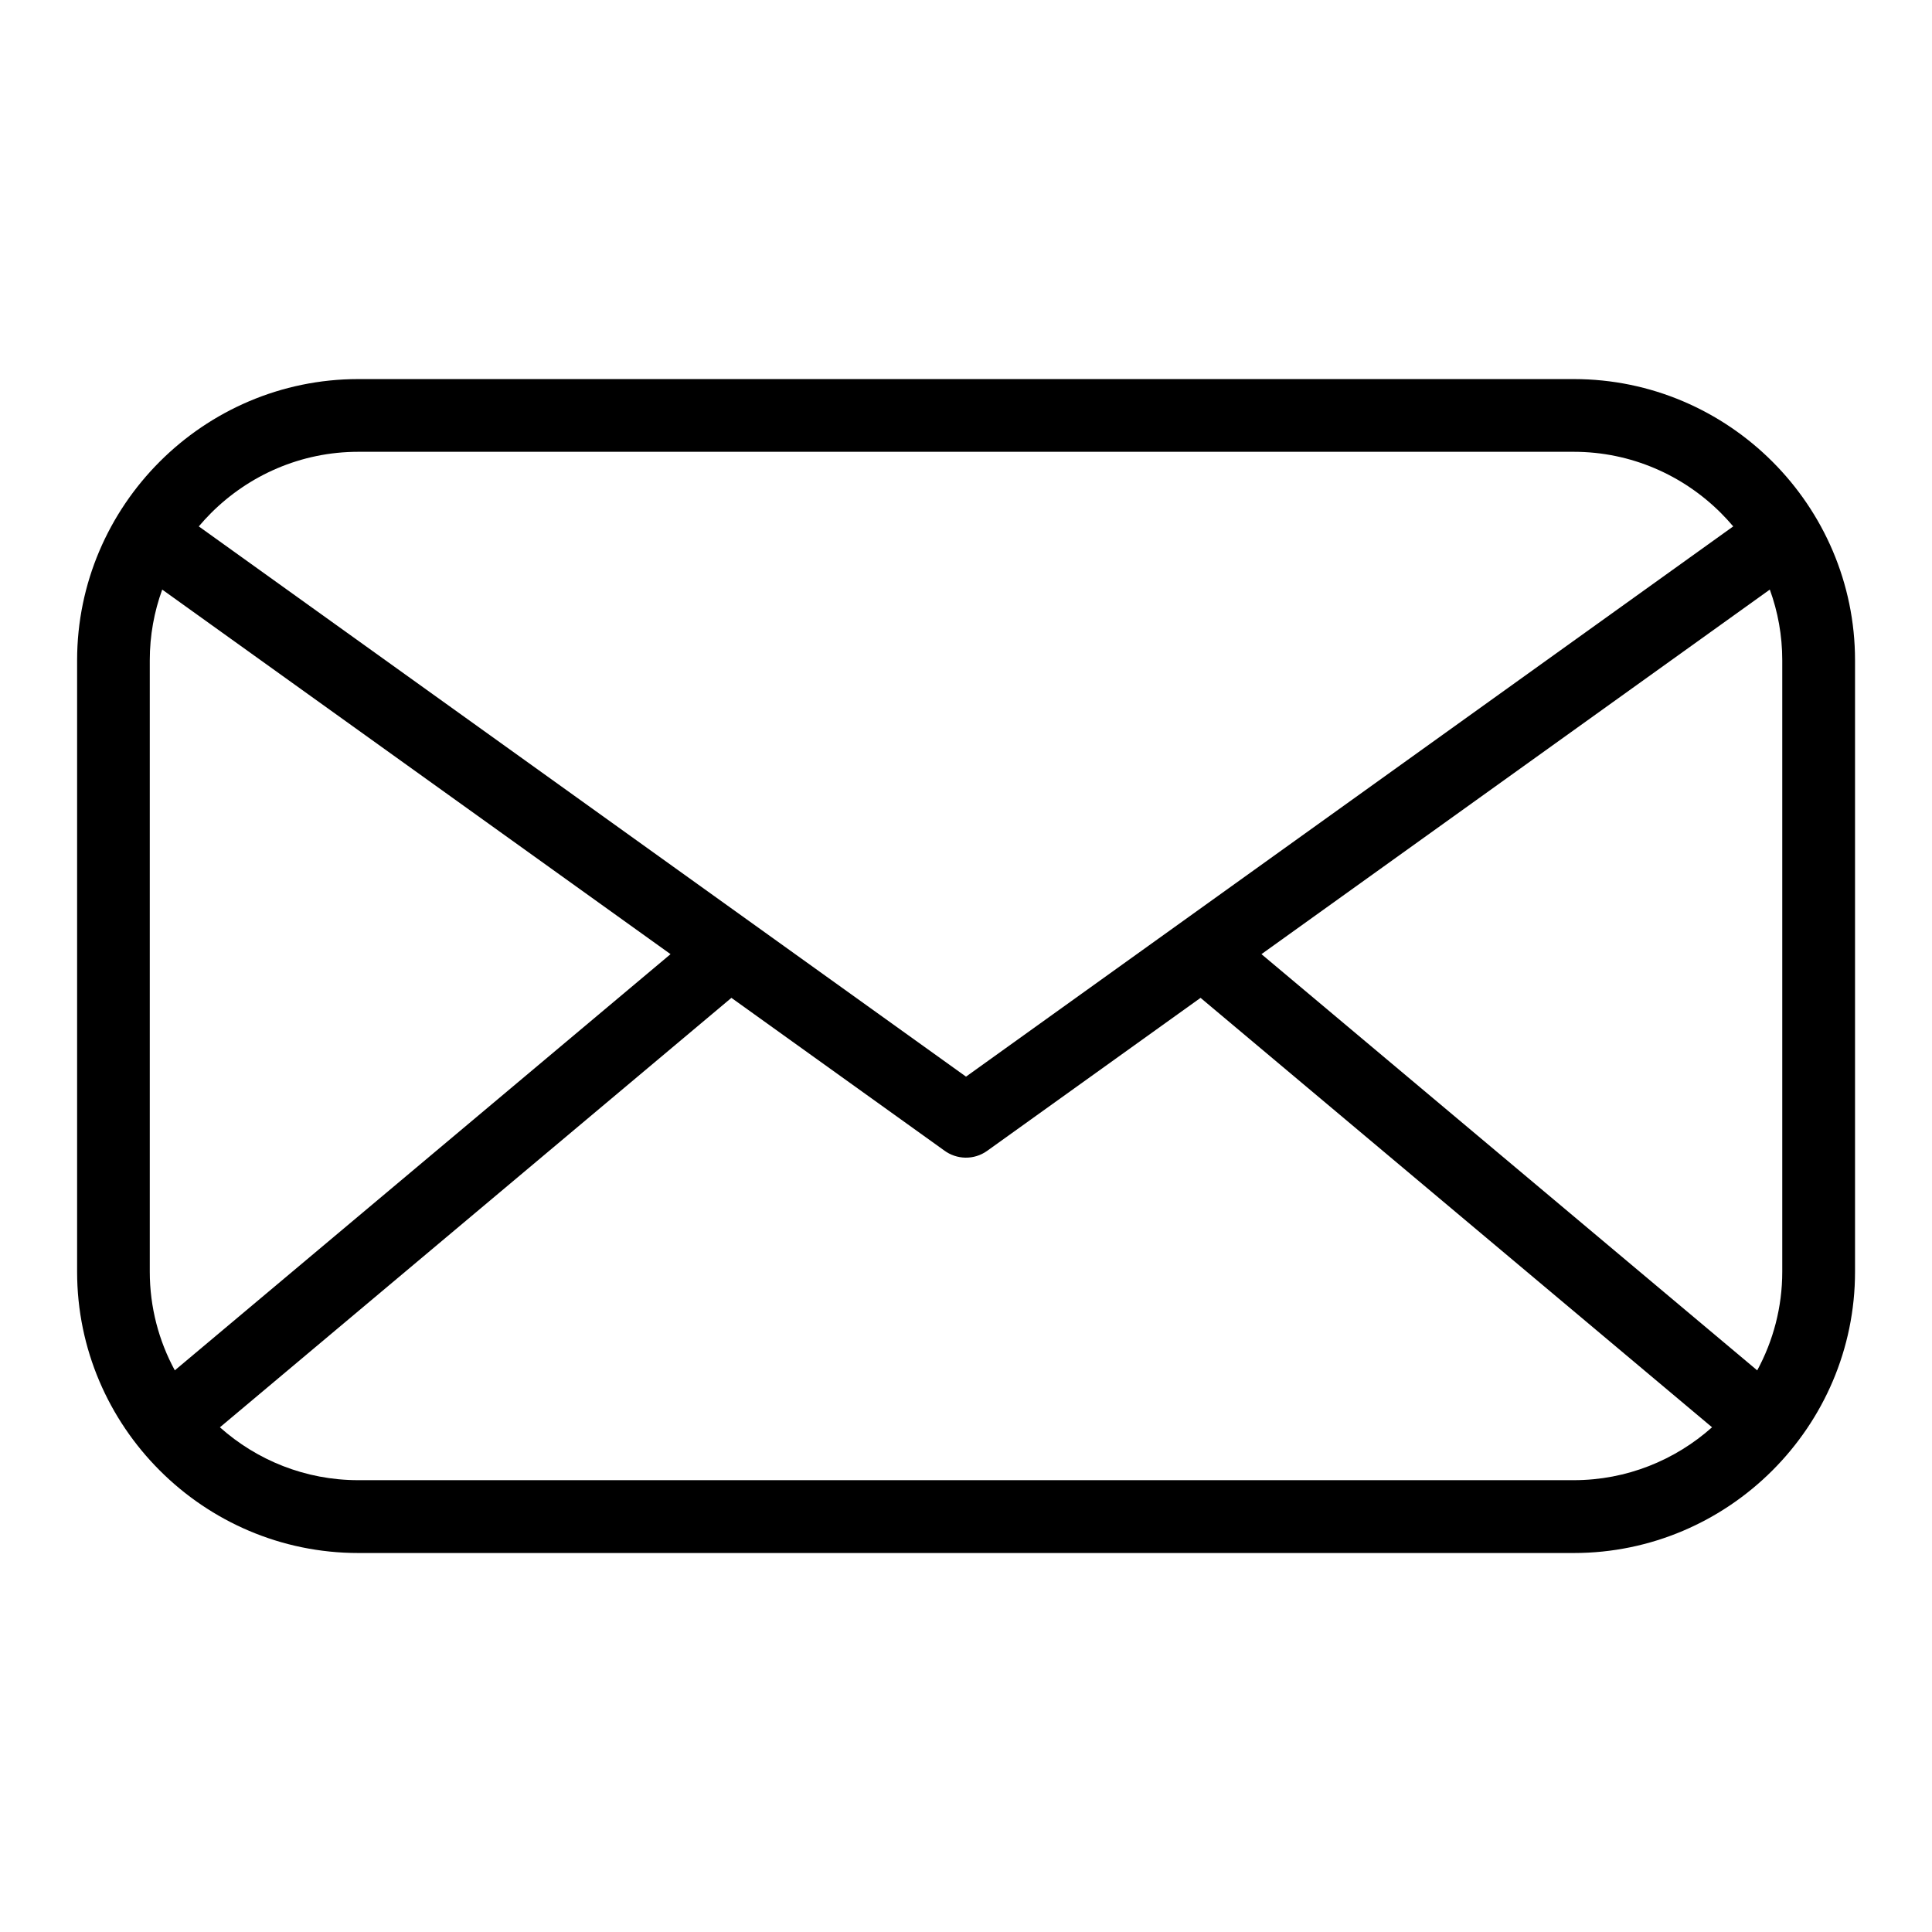
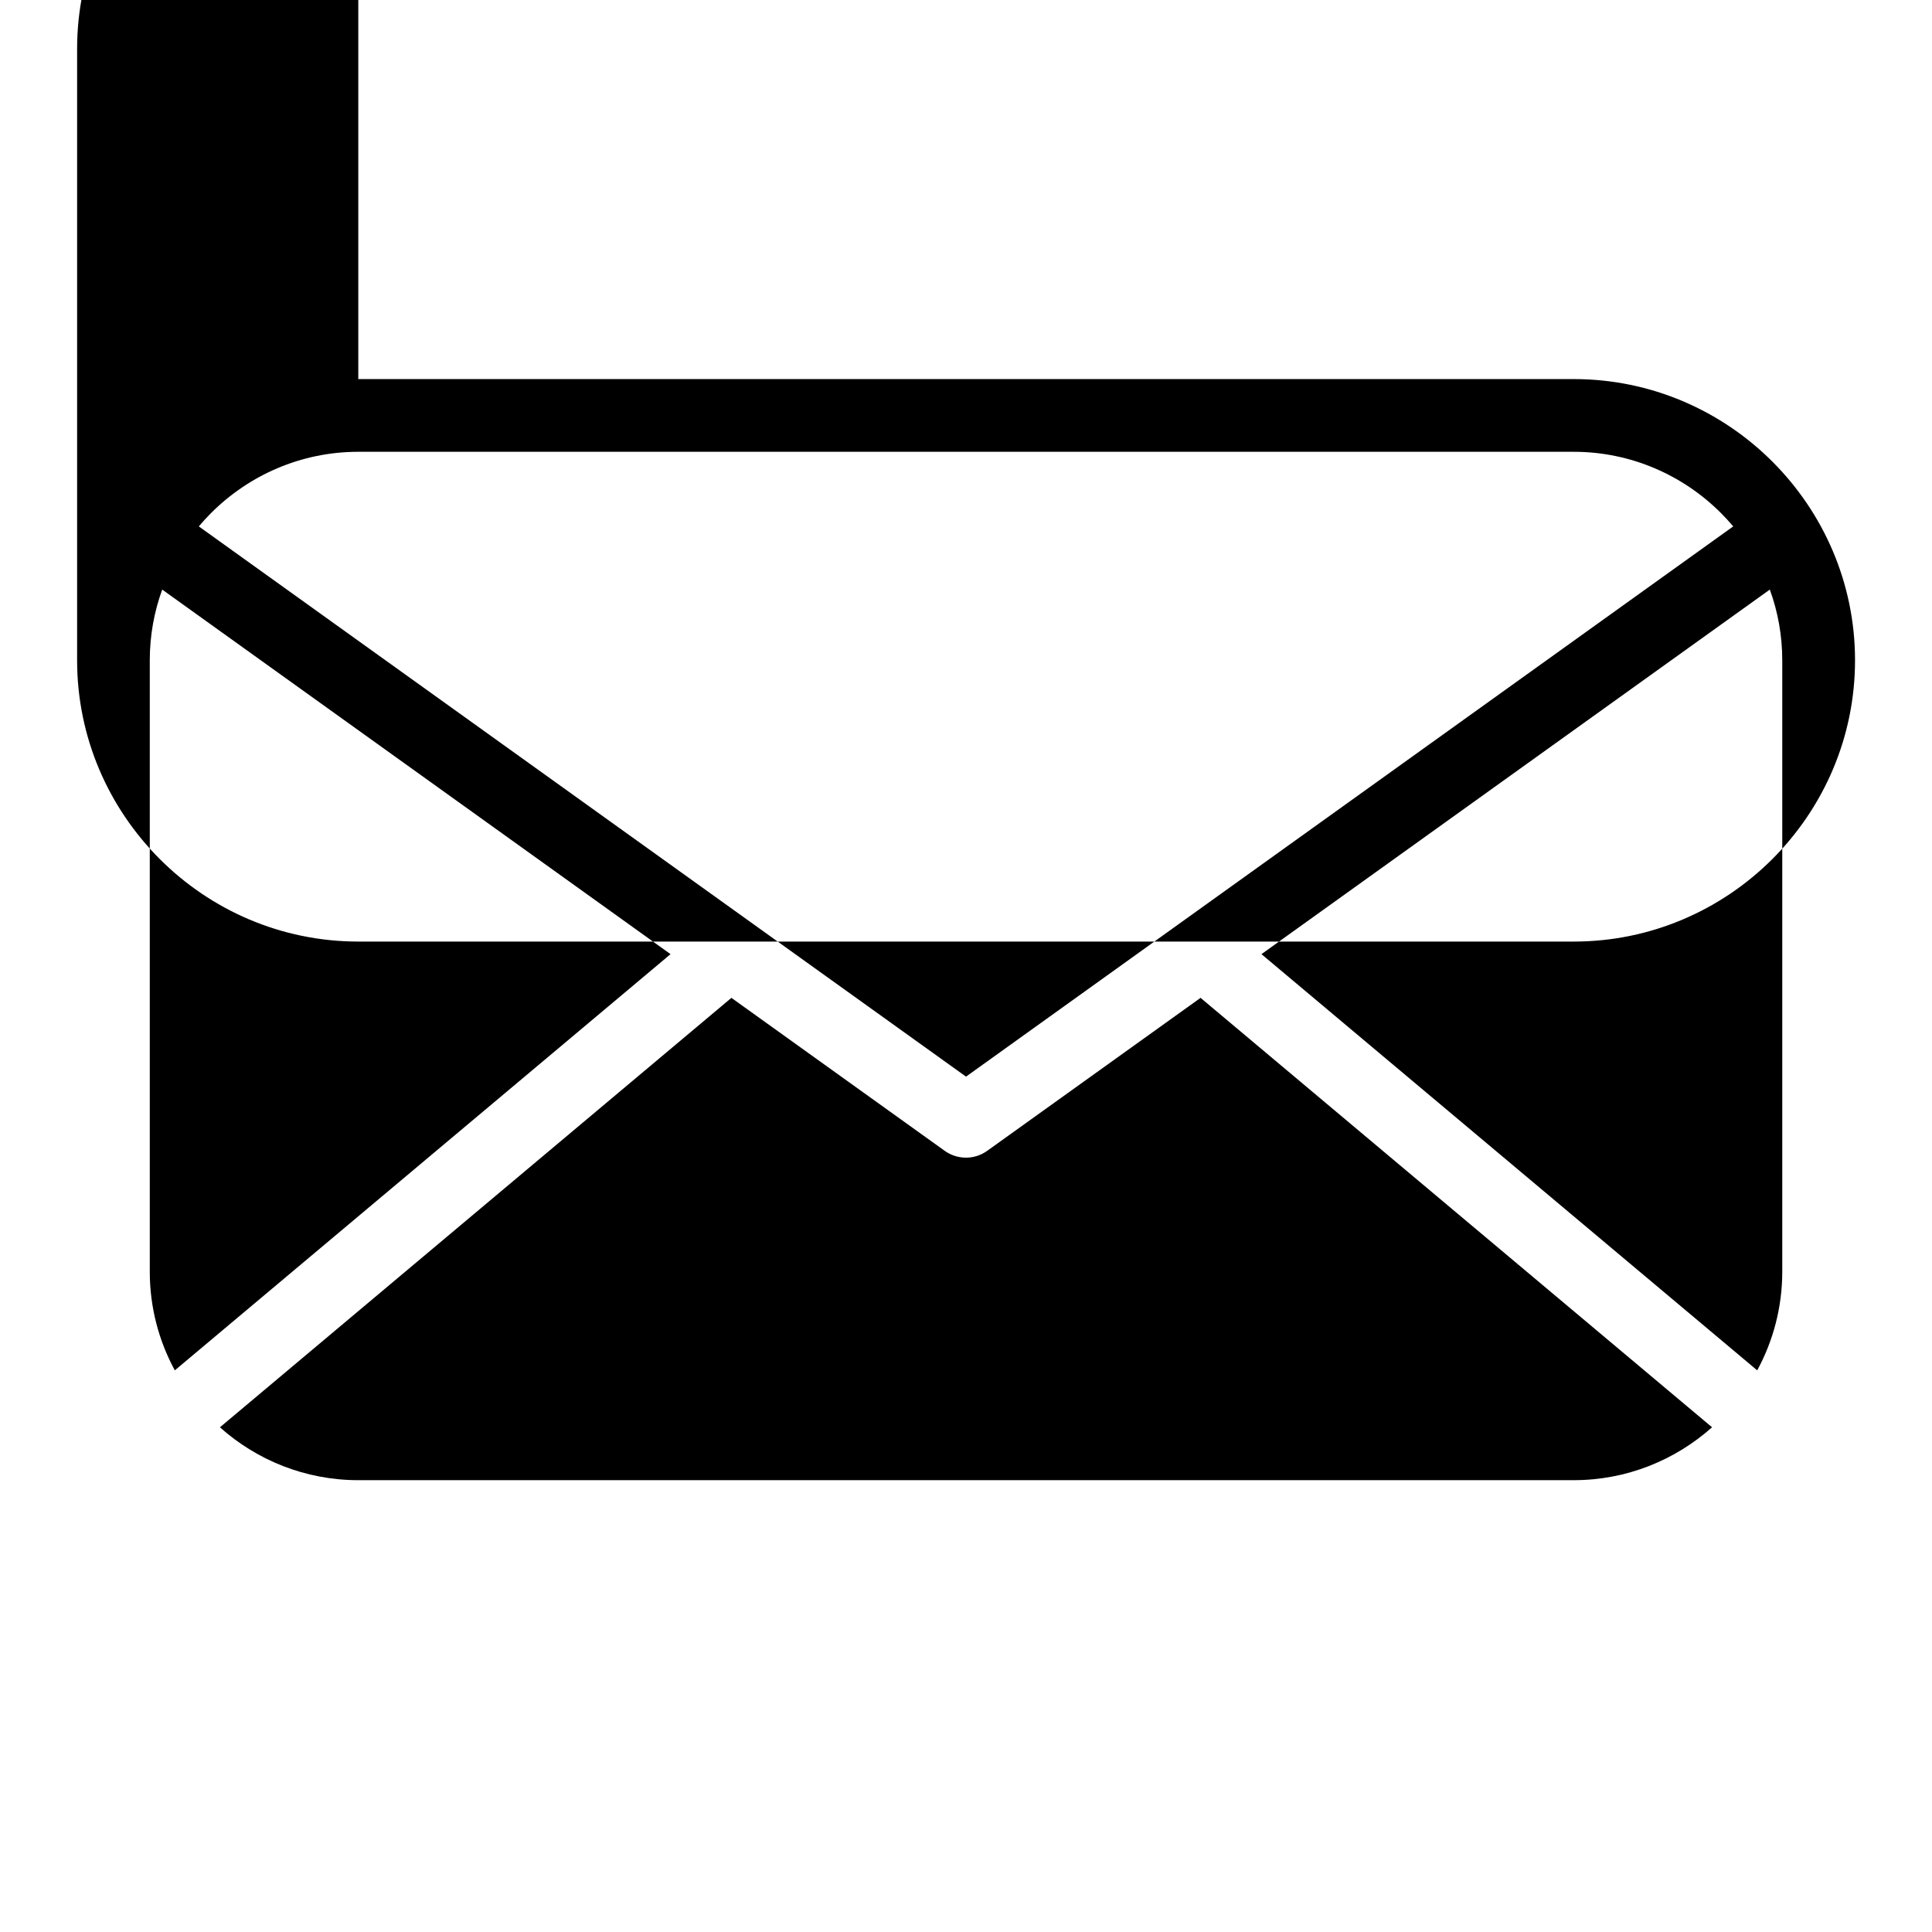
<svg xmlns="http://www.w3.org/2000/svg" fill="#000000" width="800px" height="800px" version="1.1" viewBox="144 144 512 512">
-   <path d="m238.95 244.46h322.12c20.496 0 39.133 8.375 52.645 21.887 13.496 13.496 21.887 32.133 21.887 52.645v162.04c0 20.496-8.375 39.133-21.887 52.645-13.496 13.496-32.133 21.887-52.645 21.887h-322.12c-20.496 0-39.133-8.375-52.629-21.887-13.496-13.496-21.887-32.133-21.887-52.645v-162.04c0-20.496 8.387-39.133 21.887-52.645 13.496-13.496 32.133-21.887 52.629-21.887zm358.77 277.79-135.56-113.81-56.559 40.551c-3.508 2.508-8.117 2.328-11.395-0.121l-56.375-40.43-135.55 113.81c9.766 8.707 22.625 14.012 36.652 14.012h322.12c14.027 0 26.887-5.305 36.668-14.027zm-119.42-125.39 131.38 110.3c4.231-7.801 6.637-16.715 6.637-26.148v-162.04c0-6.559-1.164-12.879-3.297-18.727zm-287.98 110.3 131.38-110.3-134.71-96.613c-2.133 5.848-3.297 12.168-3.297 18.727v162.04c0 9.43 2.402 18.348 6.637 26.148zm6.363-223.66 203.32 145.82 203.32-145.82c-1.043-1.223-2.117-2.402-3.25-3.535-10.02-10.02-23.836-16.234-39.012-16.234h-322.12c-15.176 0-28.988 6.211-39.012 16.234-1.133 1.133-2.207 2.312-3.25 3.535z" />
+   <path d="m238.95 244.46h322.12c20.496 0 39.133 8.375 52.645 21.887 13.496 13.496 21.887 32.133 21.887 52.645c0 20.496-8.375 39.133-21.887 52.645-13.496 13.496-32.133 21.887-52.645 21.887h-322.12c-20.496 0-39.133-8.375-52.629-21.887-13.496-13.496-21.887-32.133-21.887-52.645v-162.04c0-20.496 8.387-39.133 21.887-52.645 13.496-13.496 32.133-21.887 52.629-21.887zm358.77 277.79-135.56-113.81-56.559 40.551c-3.508 2.508-8.117 2.328-11.395-0.121l-56.375-40.43-135.55 113.81c9.766 8.707 22.625 14.012 36.652 14.012h322.12c14.027 0 26.887-5.305 36.668-14.027zm-119.42-125.39 131.38 110.3c4.231-7.801 6.637-16.715 6.637-26.148v-162.04c0-6.559-1.164-12.879-3.297-18.727zm-287.98 110.3 131.38-110.3-134.71-96.613c-2.133 5.848-3.297 12.168-3.297 18.727v162.04c0 9.43 2.402 18.348 6.637 26.148zm6.363-223.66 203.32 145.82 203.32-145.82c-1.043-1.223-2.117-2.402-3.25-3.535-10.02-10.02-23.836-16.234-39.012-16.234h-322.12c-15.176 0-28.988 6.211-39.012 16.234-1.133 1.133-2.207 2.312-3.25 3.535z" />
</svg>